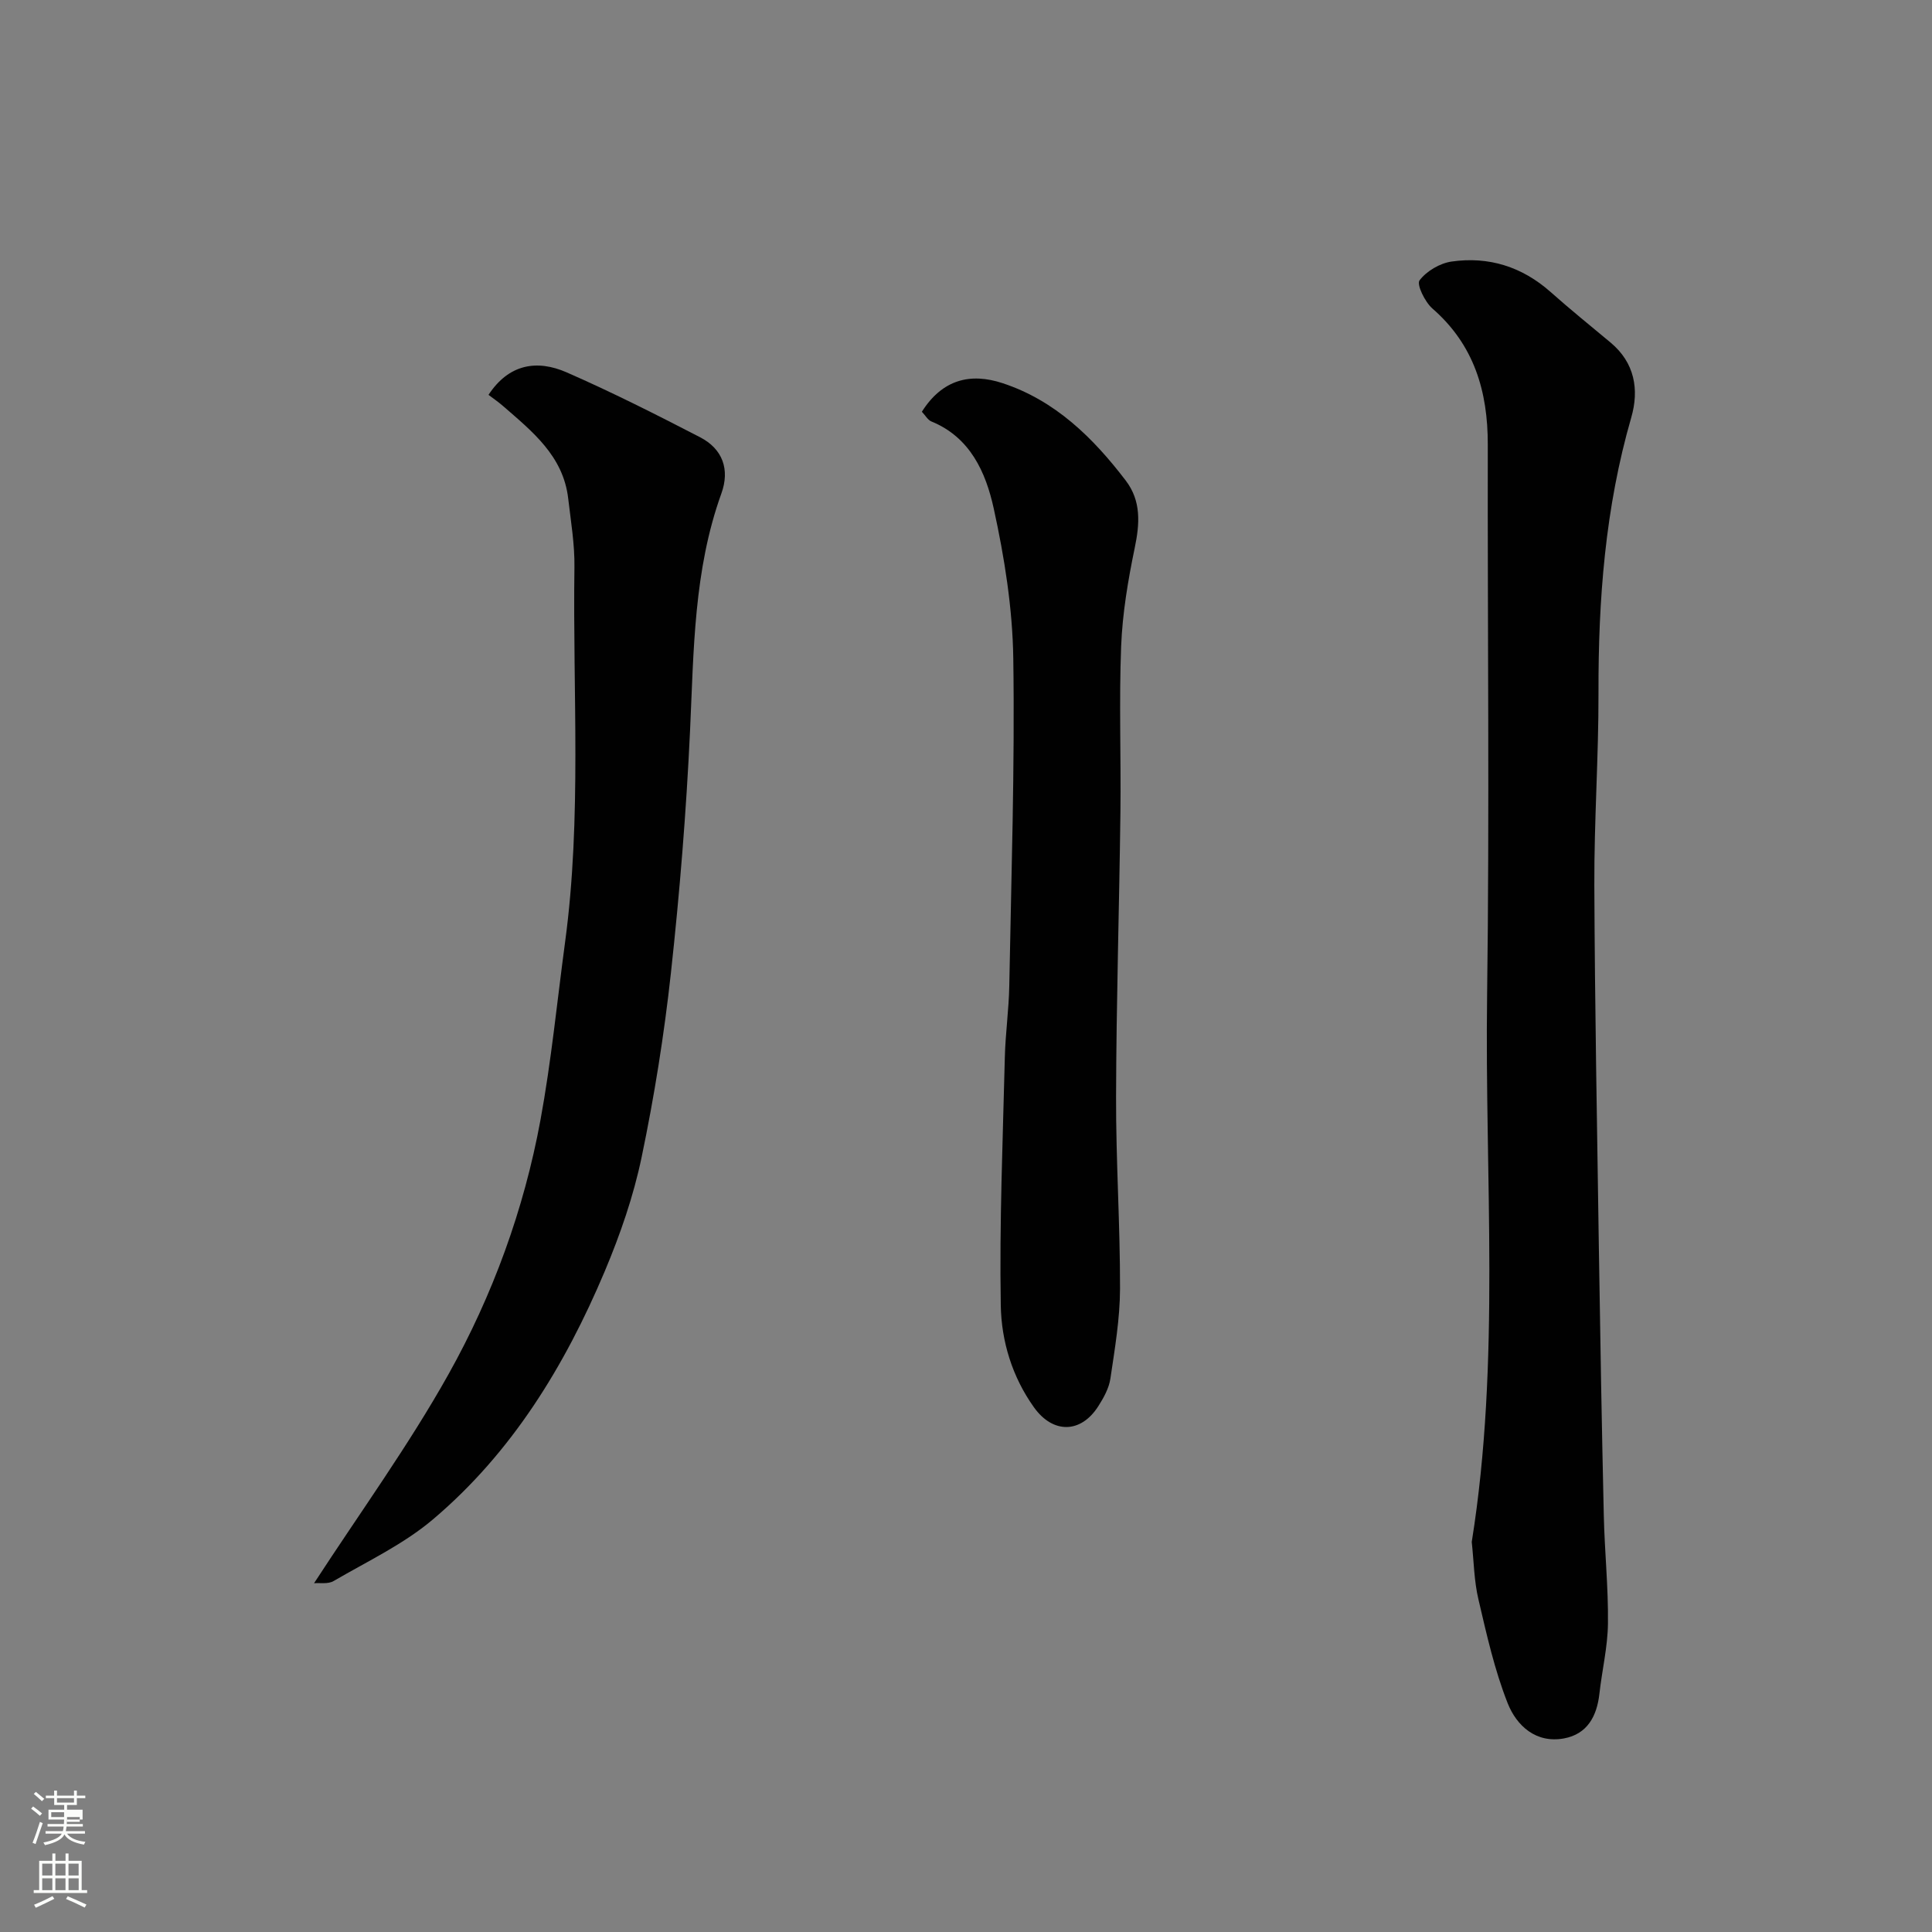
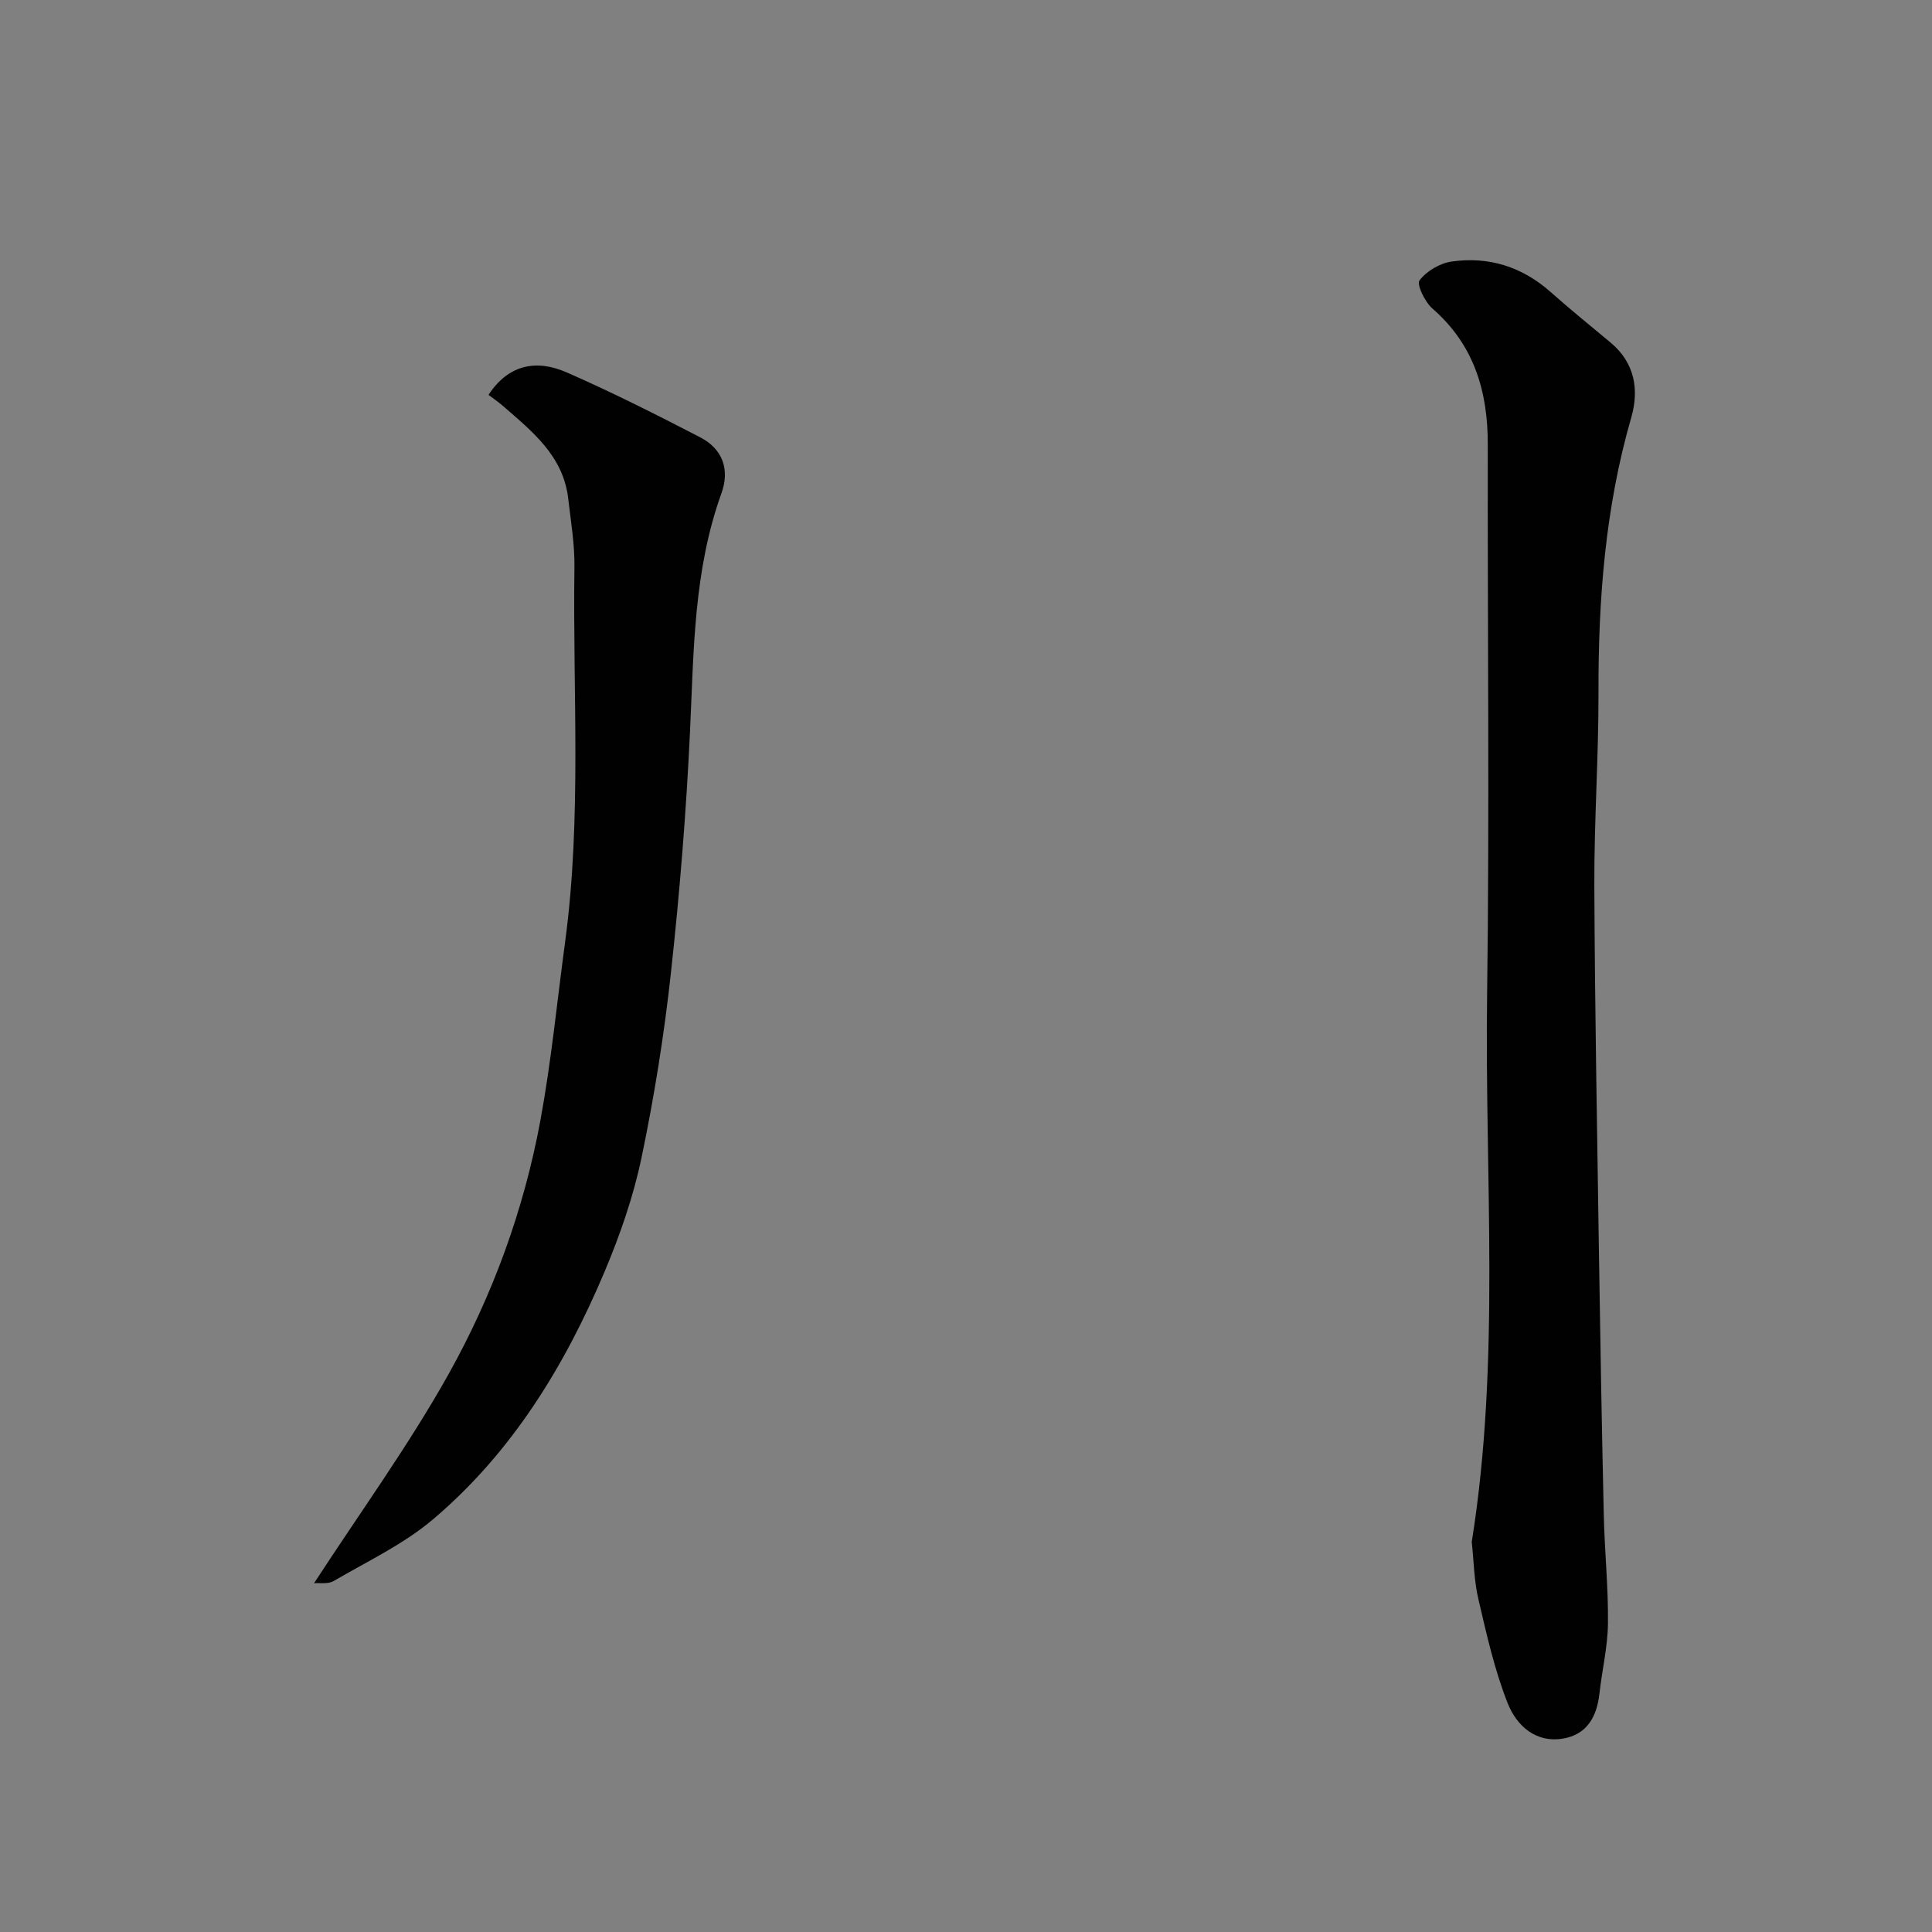
<svg xmlns="http://www.w3.org/2000/svg" enable-background="new 0 0 400 400" viewBox="0 0 400 400">
  <rect x="0" y="0" width="400" height="400" fill="#808080" stroke="none" />
-   <path d="m6.44 374.46.42-.45c.65.47 1.27.95 1.85 1.44l-.45.49c-.65-.56-1.25-1.06-1.82-1.48m.93 7.33-.63-.26c.55-1.36 1.05-2.8 1.52-4.33.19.1.38.19.59.27-.46 1.29-.95 2.73-1.48 4.32m-.38-10.38.44-.42c.43.34 1.01.82 1.74 1.44l-.49.49c-.53-.51-1.09-1.01-1.69-1.51m2.5.35h1.72v-1.04h.59v1.04h3.52v-1.04h.59v1.04h1.75v.53h-1.75v1.42h-2.03v.97h3.22v2.03h-3.24c0 .35-.01.66-.03.93h3.32v.53h-3.37c-.03.27-.08.58-.15.94h3.96v.53h-3.71c.67.92 1.93 1.48 3.79 1.68-.13.24-.23.44-.29.59-2.13-.38-3.48-1.08-4.04-2.12-.43.97-1.77 1.72-4.03 2.23-.09-.19-.2-.37-.33-.55 2.1-.42 3.37-1.03 3.81-1.83h-3.36v-.53h3.58c.08-.29.13-.61.16-.94h-3.33v-.53h3.39c.02-.27.04-.58.04-.93h-3.23v-2.03h3.25v-.97h-2.07v-1.42h-1.73zm1.12 3.44v1h2.65c.01-.3.02-.44.01-.4v-.25-.35zm1.19-2h3.52v-.91h-3.52zm4.71 3h-2.63v.59c0 .15-.01.28-.01.4h2.64v-1.99z" fill="#fbfcfa" />
-   <path d="m13.56 383.74h.63v1.52h2.72v6.07h1.13v.6h-11.06v-.6h1.13v-6.07h2.73v-1.52h.63v1.52h2.1v-1.52zm-2.69 8.83.38.56c-1.24.63-2.53 1.25-3.85 1.85-.1-.21-.21-.42-.34-.63 1.36-.55 2.63-1.15 3.81-1.78m-2.13-4.27h2.1v-2.45h-2.1zm0 3.04h2.1v-2.46h-2.1zm2.72-3.04h2.1v-2.45h-2.1zm0 3.04h2.1v-2.46h-2.1zm6.07 3.6c-1.41-.71-2.7-1.3-3.86-1.78l.35-.56c1.45.62 2.75 1.19 3.88 1.72zm-1.25-9.09h-2.1v2.45h2.1zm-2.09 5.49h2.1v-2.46h-2.1z" fill="#fbfcfa" />
  <g fill="#010101">
    <path d="m304.71 319.24c6-37.52 2.66-75.43 3.18-113.22.51-37.98.07-75.97.14-113.96.02-11.01-2.82-20.66-11.46-28.18-1.55-1.35-3.31-4.98-2.67-5.83 1.44-1.92 4.21-3.55 6.64-3.9 7.67-1.1 14.58 1.06 20.49 6.3 4.05 3.6 8.27 7.01 12.43 10.48 5.01 4.18 5.93 9.76 4.28 15.49-5.4 18.67-6.84 37.72-6.79 57.04.03 13.26-.91 26.53-.86 39.79.1 25.09.57 50.19.94 75.28.28 18.43.6 36.86 1.02 55.28.17 7.44.95 14.87.86 22.3-.05 4.86-1.23 9.7-1.77 14.56-.52 4.67-2.52 8.36-7.33 9.25-5.82 1.07-9.82-2.64-11.66-7.28-2.72-6.89-4.36-14.23-6.05-21.48-.91-3.82-.95-7.83-1.39-11.92z" />
    <path d="m65.02 327.79c9.58-14.73 19.58-28.51 27.84-43.27 9.15-16.36 15.61-34.06 19.03-52.59 2.25-12.2 3.45-24.6 5.11-36.91 3.47-25.78 1.56-51.71 1.93-77.57.07-4.74-.74-9.5-1.29-14.24-1.02-8.82-7.45-13.89-13.53-19.18-.96-.84-2.03-1.56-2.97-2.28 4.2-6.4 10.04-7.35 16.19-4.65 9.37 4.1 18.53 8.73 27.62 13.43 4.67 2.42 6.2 6.67 4.4 11.65-5.73 15.9-5.71 32.48-6.48 49.05-.78 16.75-2.14 33.5-3.96 50.17-1.4 12.81-3.44 25.59-6.07 38.19-1.68 8.06-4.43 16-7.63 23.61-8.25 19.56-19.2 37.52-35.57 51.37-6.09 5.16-13.59 8.69-20.56 12.76-1.15.69-2.91.35-4.06.46z" />
-     <path d="m190.86 85.25c4.23-6.69 10.04-8.13 16.74-5.91 10.88 3.59 18.7 11.28 25.47 20.15 3.23 4.23 2.91 8.93 1.86 13.96-1.39 6.7-2.54 13.53-2.81 20.35-.45 11.48-.01 22.99-.15 34.48-.24 19.59-.85 39.19-.9 58.78-.04 13.26.85 26.53.82 39.79-.02 6.19-1.08 12.4-1.99 18.55-.29 1.99-1.38 3.97-2.49 5.71-3.64 5.74-9.43 5.74-13.34.26-4.52-6.33-6.74-13.69-6.87-21.08-.29-17.12.42-34.25.84-51.38.12-4.94.83-9.86.92-14.8.41-22.59 1.16-45.19.83-67.77-.15-10.39-1.82-20.89-4.05-31.07-1.63-7.43-4.84-14.74-12.95-18.03-.7-.31-1.16-1.18-1.93-1.99z" />
  </g>
</svg>